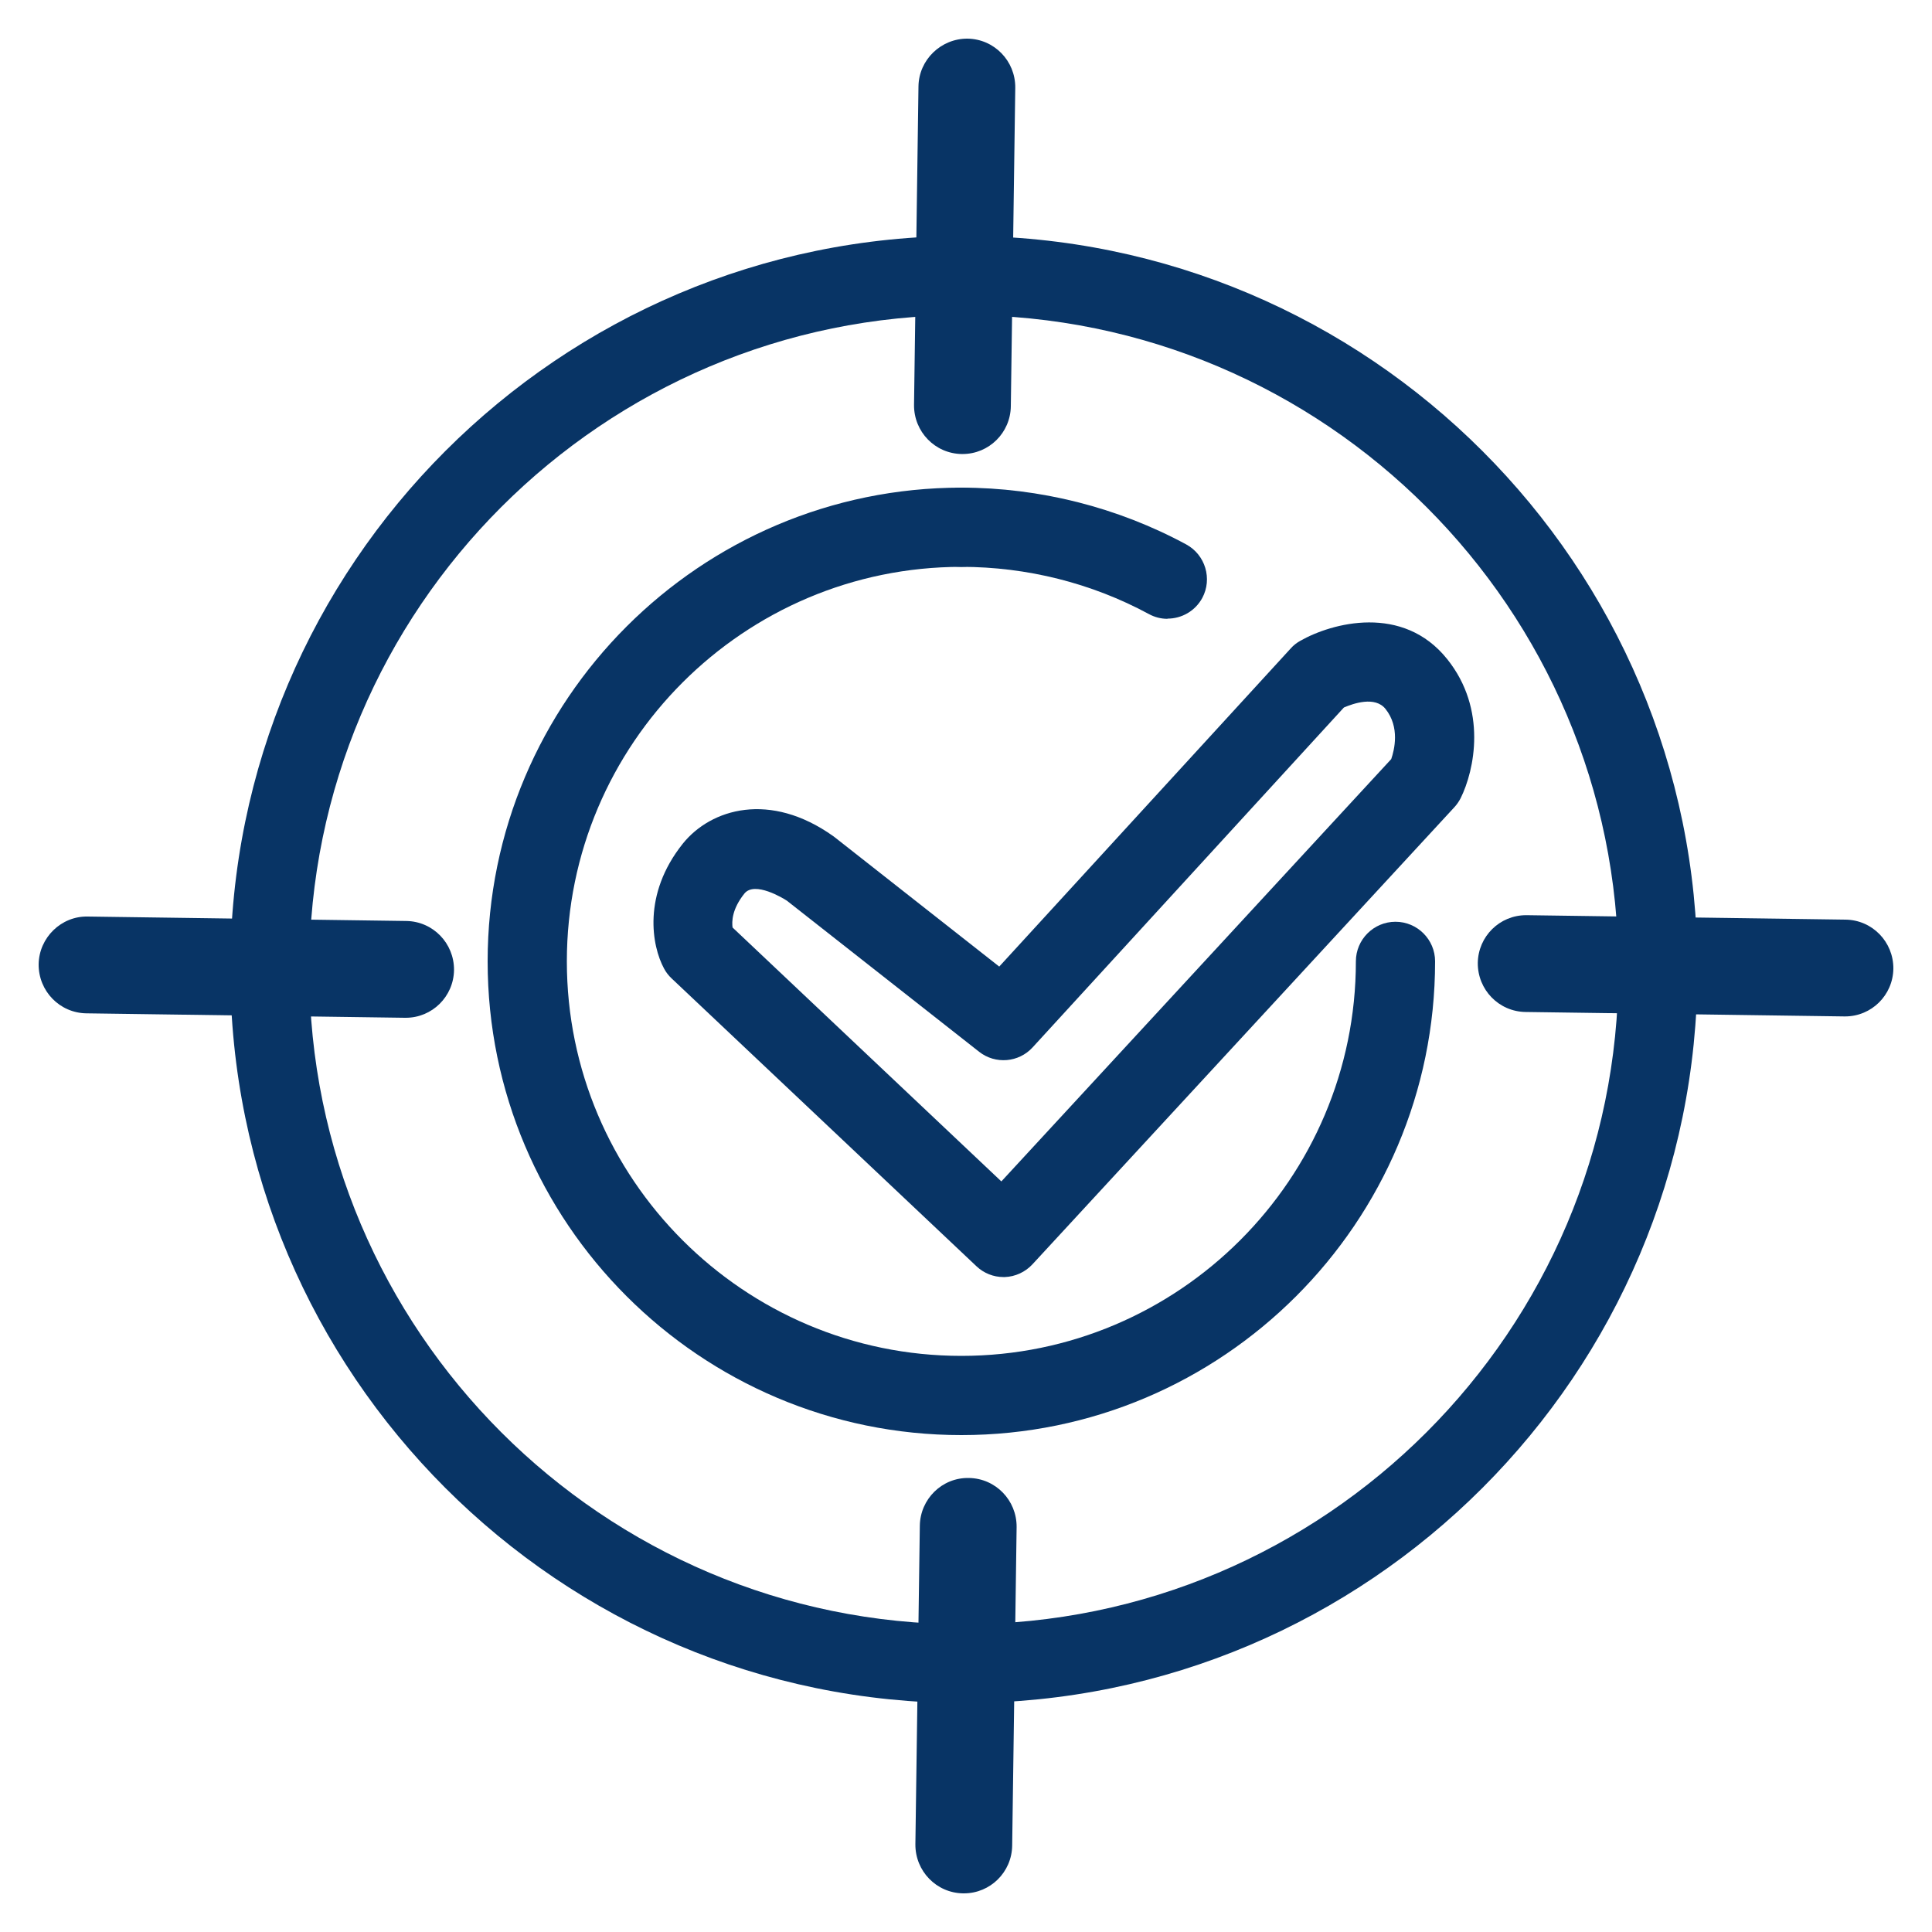
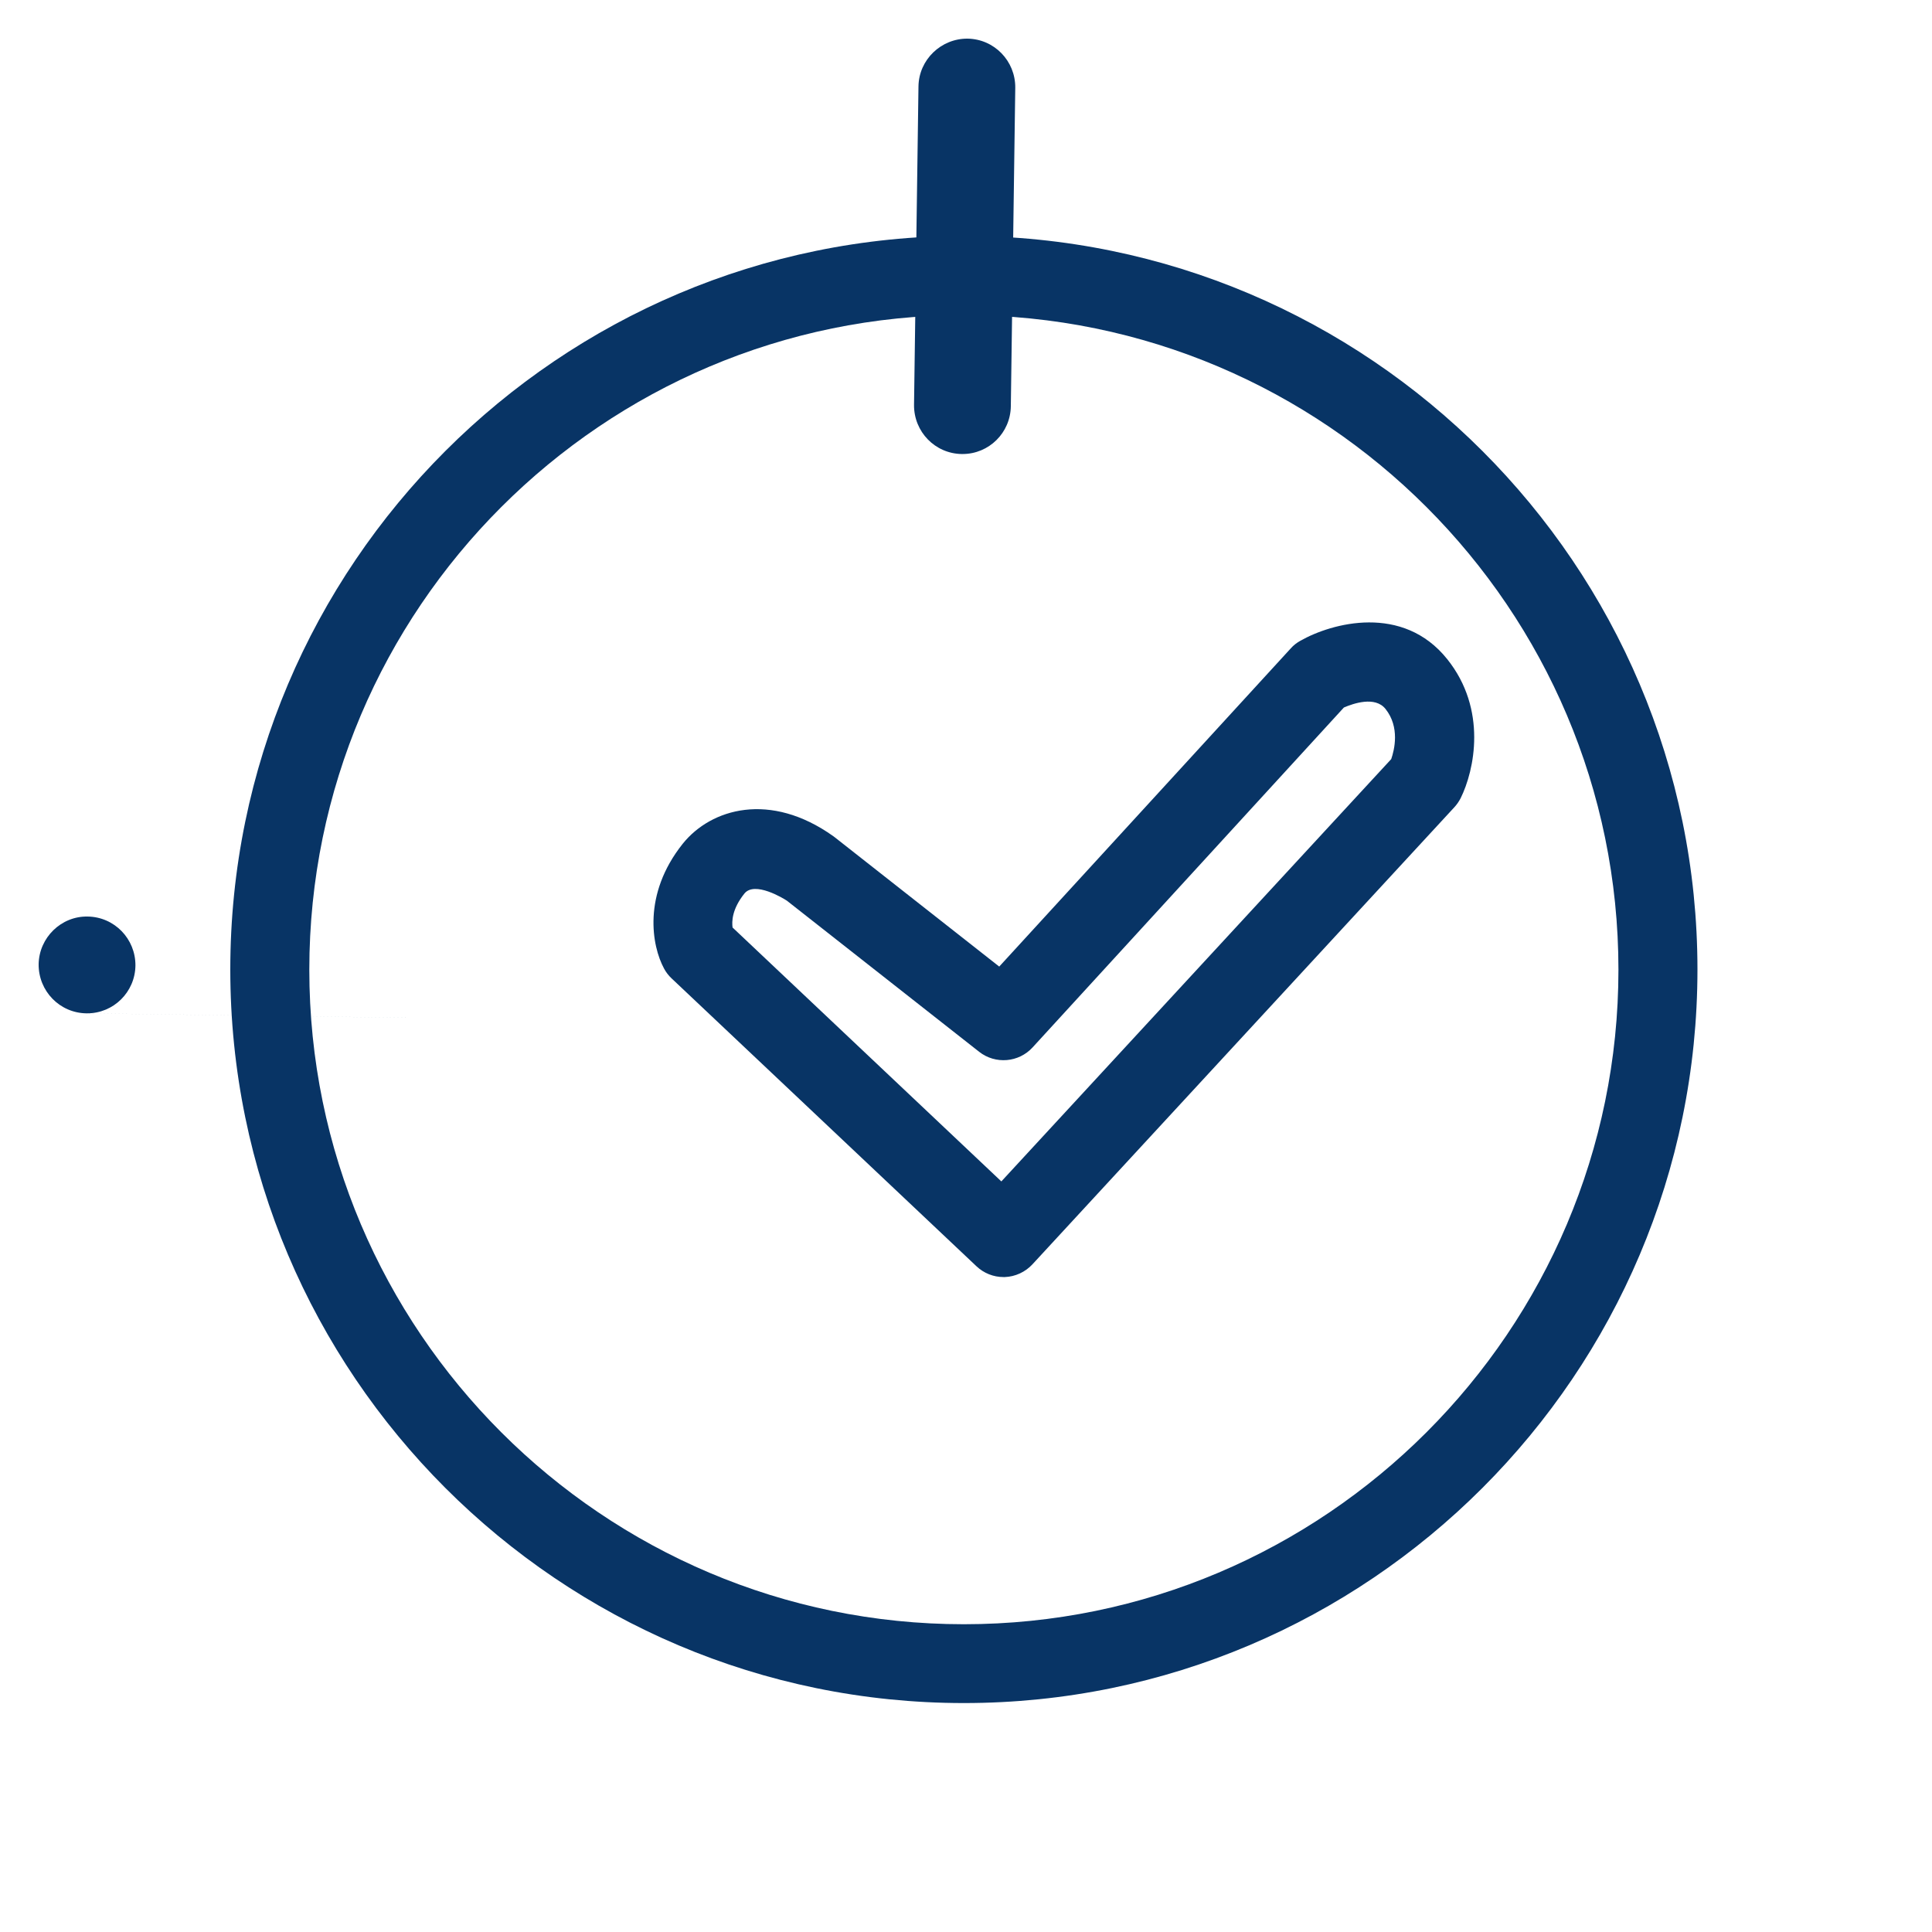
<svg xmlns="http://www.w3.org/2000/svg" id="Capa_1" data-name="Capa 1" viewBox="0 0 100 100">
  <defs>
    <style> .cls-1 { fill: #083465; } </style>
  </defs>
  <path class="cls-1" d="M49.89,88.15c-20.94,0-37.97-17.03-37.97-37.97S28.95,12.21,49.89,12.21s37.97,17.03,37.97,37.97-17.03,37.97-37.97,37.97ZM49.89,16.31c-18.68,0-33.88,15.2-33.88,33.88s15.2,33.88,33.88,33.88,33.88-15.2,33.88-33.88-15.2-33.88-33.88-33.88Z" />
  <g>
-     <path class="cls-1" d="M49.76,74.28c-13.52,0-24.52-11-24.52-24.52s11-24.52,24.52-24.52c1.13,0,2.05.92,2.05,2.05s-.92,2.05-2.05,2.05c-11.26,0-20.42,9.16-20.42,20.42s9.16,20.42,20.42,20.42,20.42-9.16,20.42-20.42c0-1.13.92-2.05,2.05-2.05s2.05.92,2.05,2.05c0,13.52-11,24.52-24.52,24.52Z" />
-     <path class="cls-1" d="M60.43,32.03c-.33,0-.66-.08-.97-.25-2.96-1.6-6.31-2.44-9.7-2.44-1.13,0-2.05-.92-2.05-2.05s.92-2.05,2.05-2.05c4.06,0,8.09,1.02,11.64,2.94.99.54,1.36,1.78.83,2.77-.37.68-1.07,1.07-1.8,1.07Z" />
-   </g>
+     </g>
  <path class="cls-1" d="M51.94,66.1c-.52,0-1.02-.2-1.4-.56l-15.78-14.9c-.16-.15-.29-.32-.39-.51-.63-1.16-1.13-3.83.97-6.46,1.46-1.82,4.52-2.72,7.79-.39.03.02.05.04.08.06l8.51,6.69,15.09-16.47c.14-.16.31-.29.49-.39,1.63-.93,5.31-1.93,7.61.95,2.08,2.6,1.41,5.75.69,7.2-.09.17-.2.33-.33.47l-21.83,23.65c-.37.4-.89.64-1.43.66-.02,0-.05,0-.07,0ZM37.92,48.01l13.91,13.14,20.18-21.86c.16-.47.46-1.65-.3-2.6-.54-.67-1.66-.28-2.15-.07l-16.11,17.59c-.72.79-1.93.89-2.77.23l-9.95-7.82c-.18-.12-1.67-1.03-2.2-.37-.64.8-.66,1.44-.61,1.78Z" />
-   <path class="cls-1" d="M21,52.68s-.02,0-.04,0l-16.49-.23c-1.38-.02-2.48-1.15-2.47-2.54.02-1.38,1.17-2.5,2.54-2.47l16.49.23c1.38.02,2.48,1.15,2.47,2.54-.02,1.37-1.13,2.47-2.5,2.47Z" />
-   <path class="cls-1" d="M95.5,52.61s-.02,0-.04,0l-16.5-.23c-1.38-.02-2.48-1.15-2.47-2.54.02-1.37,1.13-2.47,2.5-2.47.01,0,.02,0,.04,0l16.5.23c1.38.02,2.48,1.15,2.47,2.54-.02,1.37-1.13,2.47-2.5,2.47Z" />
-   <path class="cls-1" d="M49.89,98s-.02,0-.04,0c-1.38-.02-2.48-1.15-2.47-2.54l.23-16.49c.02-1.38,1.15-2.5,2.54-2.47,1.38.02,2.48,1.15,2.47,2.54l-.23,16.49c-.02,1.37-1.13,2.47-2.5,2.47Z" />
+   <path class="cls-1" d="M21,52.68s-.02,0-.04,0l-16.49-.23c-1.38-.02-2.48-1.15-2.47-2.54.02-1.38,1.17-2.5,2.54-2.47c1.38.02,2.48,1.15,2.47,2.54-.02,1.37-1.13,2.47-2.5,2.47Z" />
  <path class="cls-1" d="M49.82,23.5s-.02,0-.04,0c-1.38-.02-2.48-1.15-2.47-2.54l.23-16.49c.02-1.38,1.17-2.48,2.54-2.47,1.38.02,2.48,1.15,2.47,2.54l-.23,16.49c-.02,1.37-1.13,2.47-2.5,2.47Z" />
</svg>